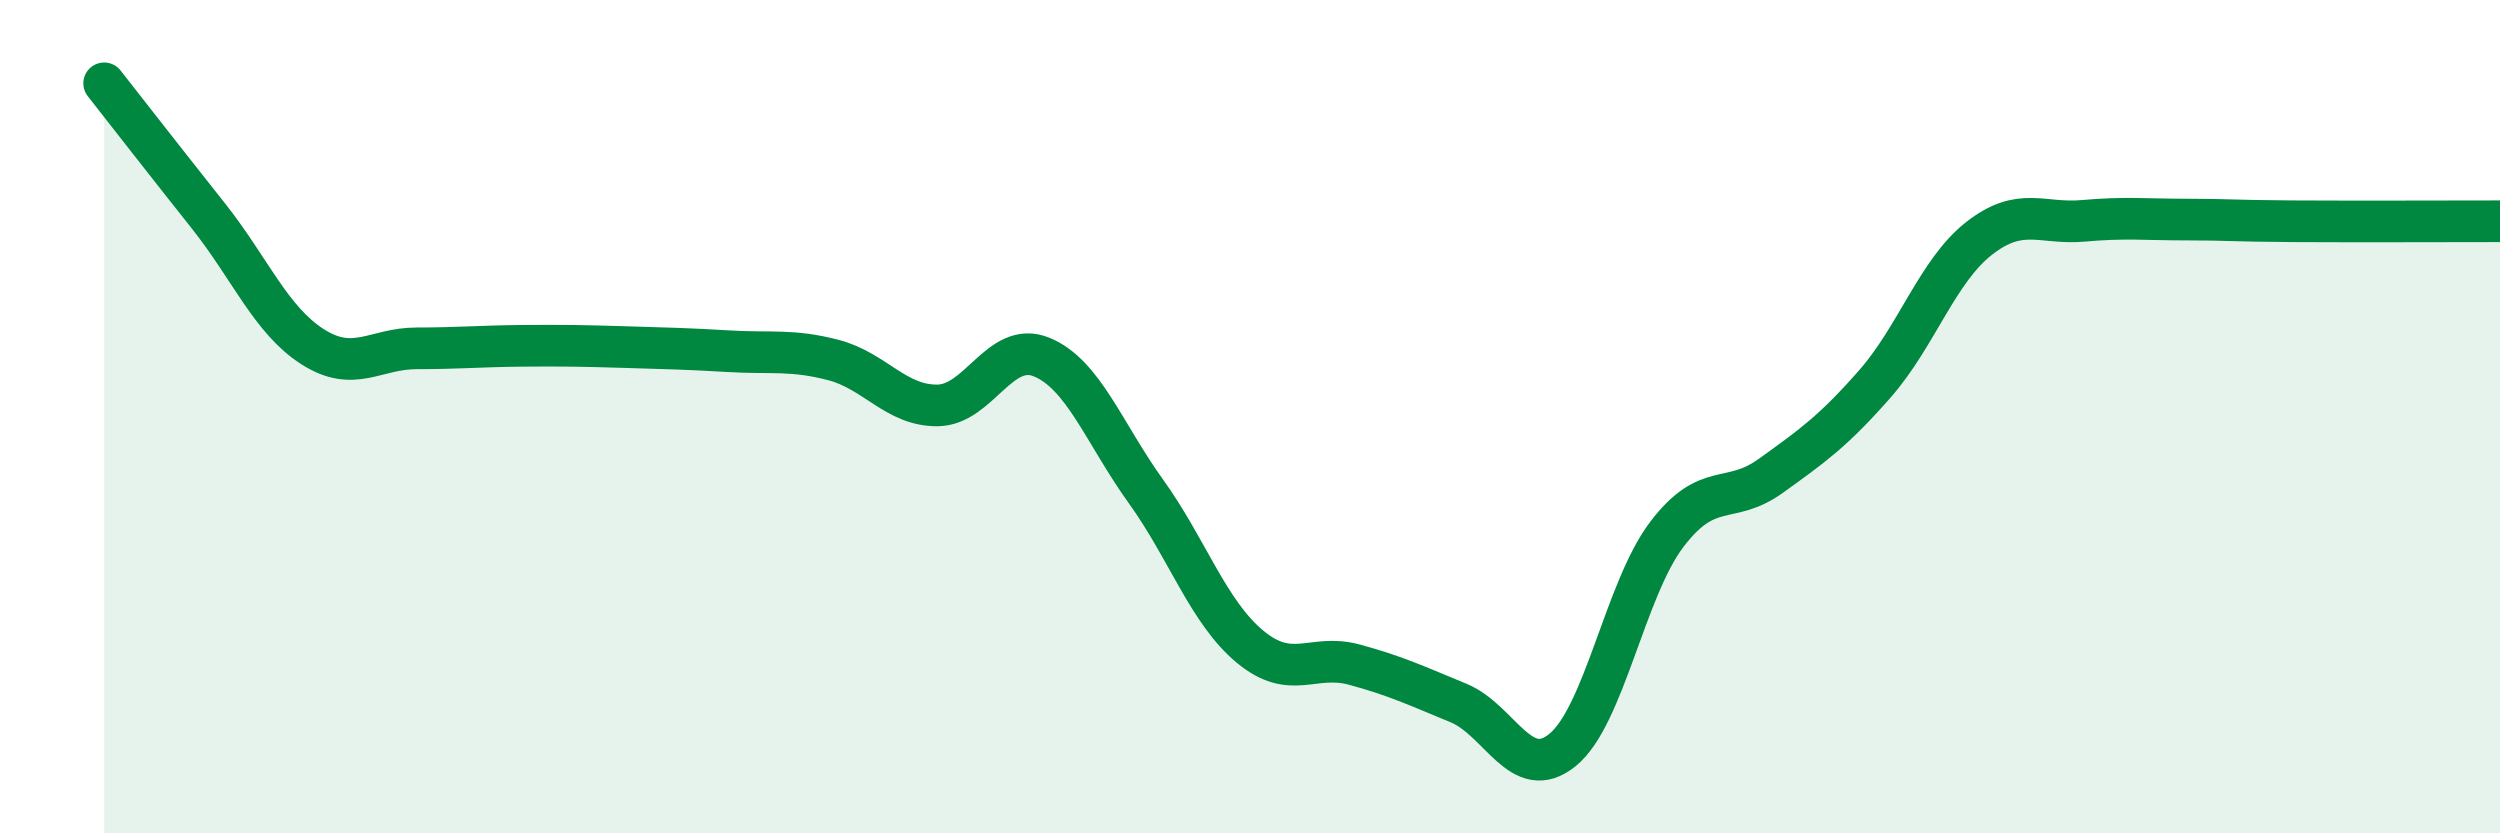
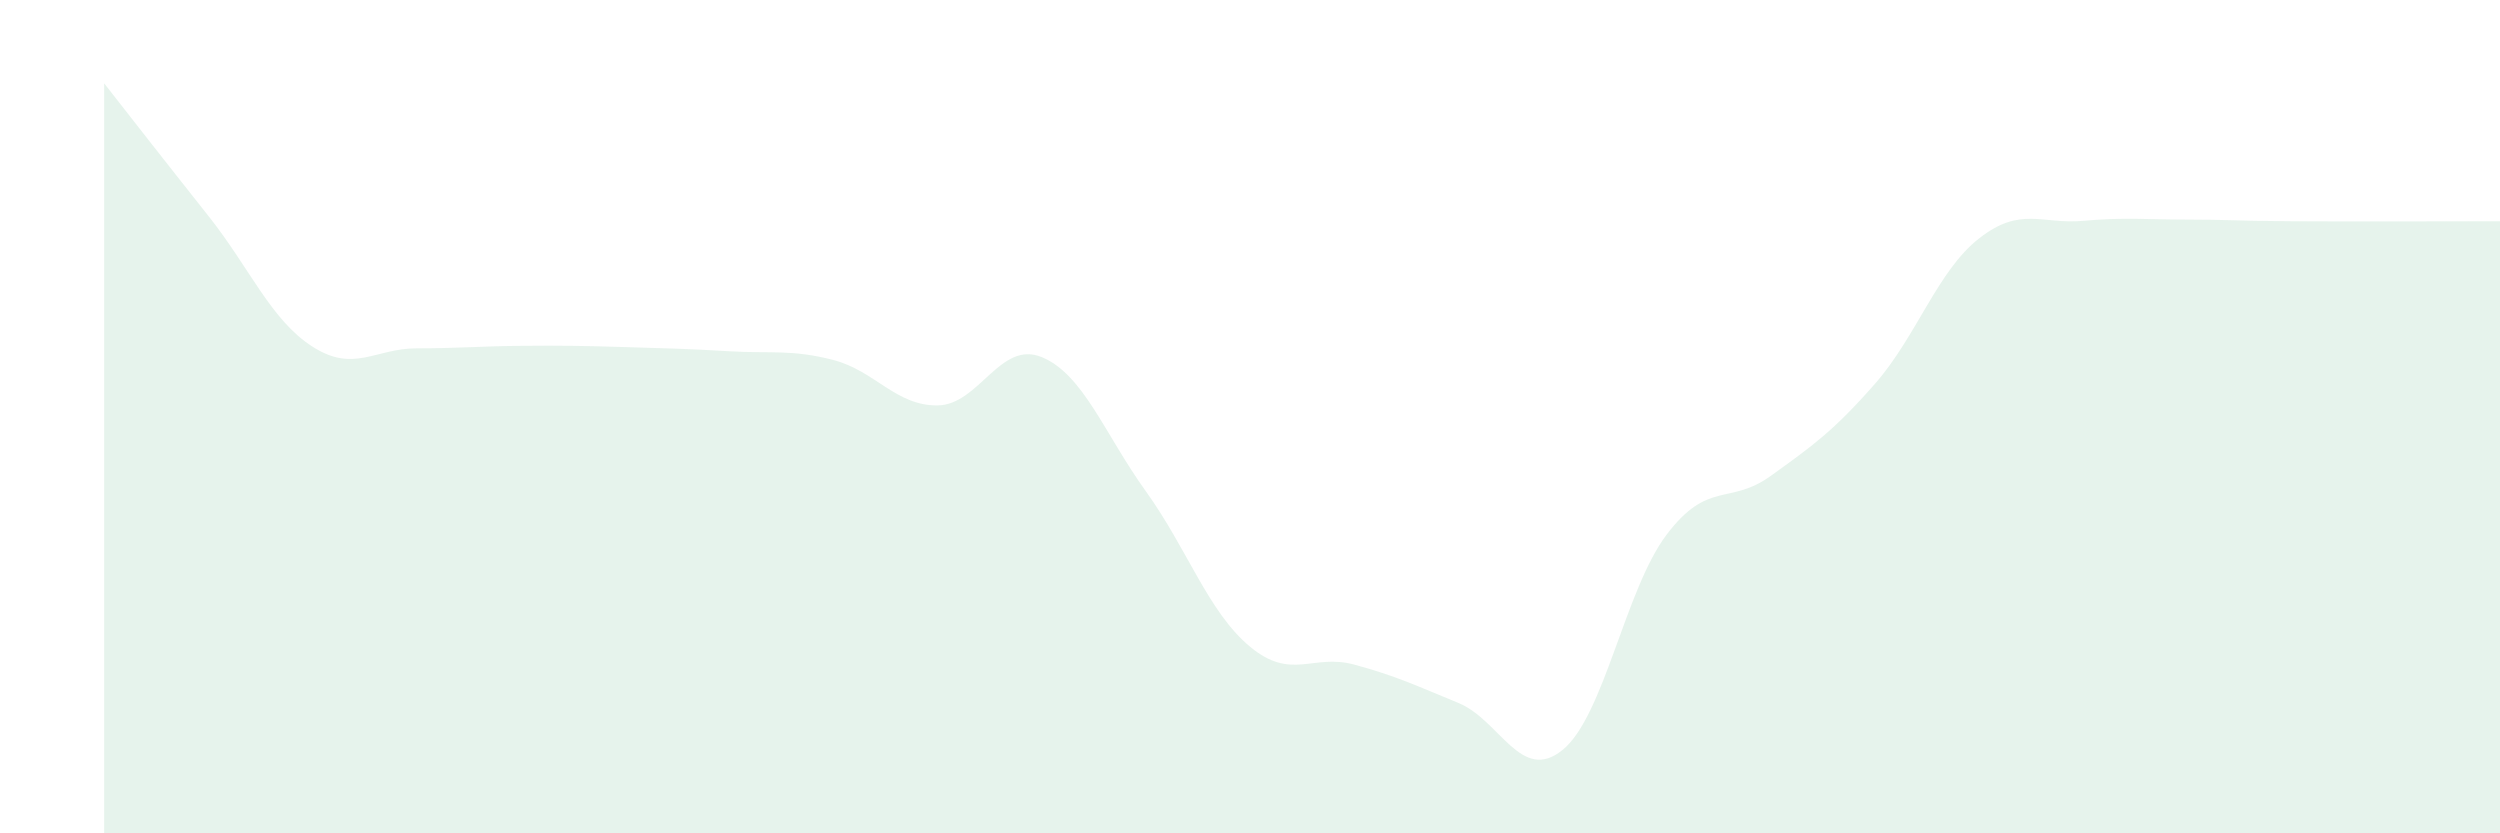
<svg xmlns="http://www.w3.org/2000/svg" width="60" height="20" viewBox="0 0 60 20">
  <path d="M 2.5,2 C 3,2.64 4,3.92 5,5.18 C 6,6.44 6.5,7.68 7.5,8.32 C 8.5,8.96 9,8.36 10,8.36 C 11,8.36 11.5,8.31 12.5,8.3 C 13.5,8.29 14,8.3 15,8.33 C 16,8.36 16.5,8.37 17.5,8.43 C 18.5,8.49 19,8.38 20,8.64 C 21,8.9 21.5,9.74 22.5,9.73 C 23.5,9.72 24,8.16 25,8.57 C 26,8.98 26.5,10.4 27.5,11.79 C 28.5,13.18 29,14.69 30,15.52 C 31,16.35 31.5,15.68 32.5,15.95 C 33.5,16.22 34,16.46 35,16.87 C 36,17.28 36.5,18.81 37.5,18 C 38.5,17.19 39,14.15 40,12.83 C 41,11.51 41.5,12.14 42.5,11.42 C 43.5,10.7 44,10.35 45,9.21 C 46,8.07 46.5,6.5 47.5,5.72 C 48.5,4.94 49,5.39 50,5.3 C 51,5.21 51.5,5.27 52.5,5.27 C 53.5,5.27 53.5,5.3 55,5.31 C 56.5,5.32 59,5.31 60,5.31L60 20L2.5 20Z" fill="#008740" opacity="0.1" stroke-linecap="round" stroke-linejoin="round" />
-   <path d="M 2.5,2 C 3,2.64 4,3.92 5,5.18 C 6,6.44 6.5,7.68 7.5,8.32 C 8.5,8.96 9,8.36 10,8.36 C 11,8.36 11.5,8.31 12.5,8.3 C 13.5,8.29 14,8.3 15,8.33 C 16,8.36 16.5,8.37 17.5,8.43 C 18.5,8.49 19,8.38 20,8.64 C 21,8.9 21.5,9.74 22.5,9.73 C 23.5,9.72 24,8.16 25,8.57 C 26,8.98 26.5,10.4 27.5,11.79 C 28.5,13.18 29,14.69 30,15.52 C 31,16.35 31.5,15.68 32.5,15.95 C 33.5,16.22 34,16.46 35,16.87 C 36,17.28 36.5,18.81 37.5,18 C 38.5,17.19 39,14.15 40,12.83 C 41,11.51 41.5,12.14 42.5,11.42 C 43.5,10.7 44,10.35 45,9.21 C 46,8.07 46.5,6.5 47.5,5.72 C 48.5,4.94 49,5.39 50,5.3 C 51,5.21 51.5,5.27 52.5,5.27 C 53.5,5.27 53.5,5.3 55,5.31 C 56.5,5.32 59,5.31 60,5.31" stroke="#008740" stroke-width="1" fill="none" stroke-linecap="round" stroke-linejoin="round" />
</svg>